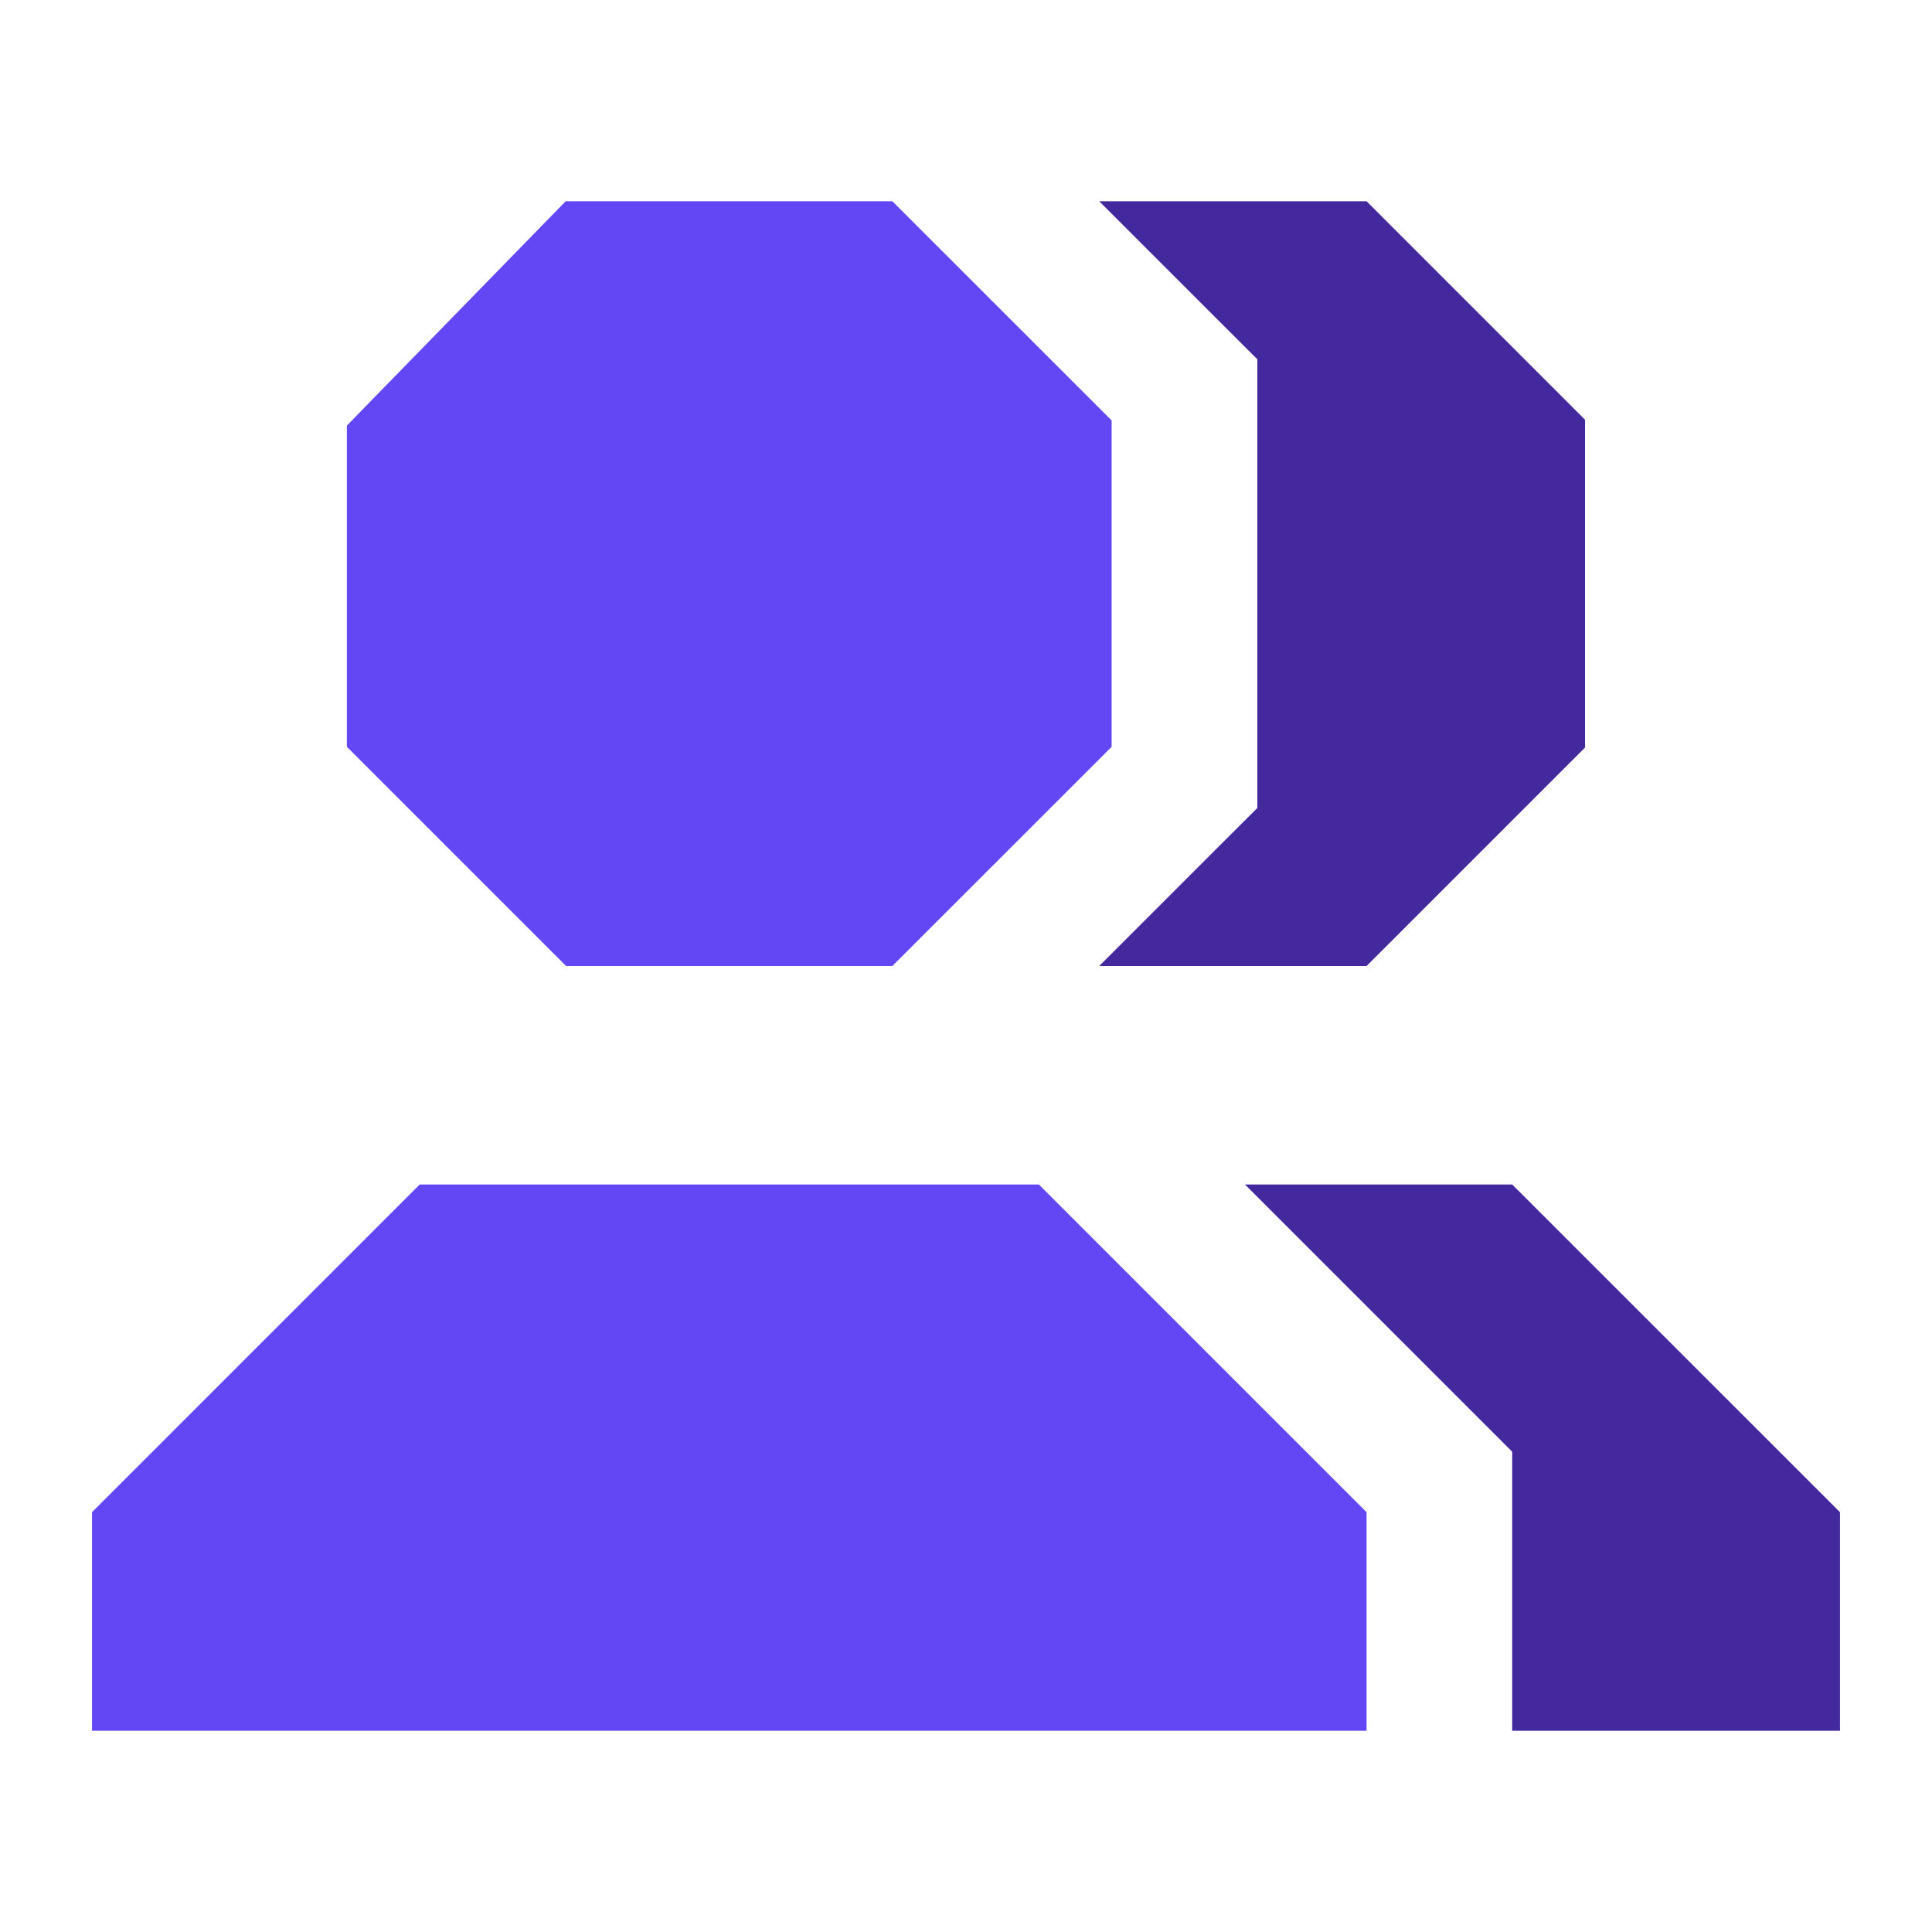
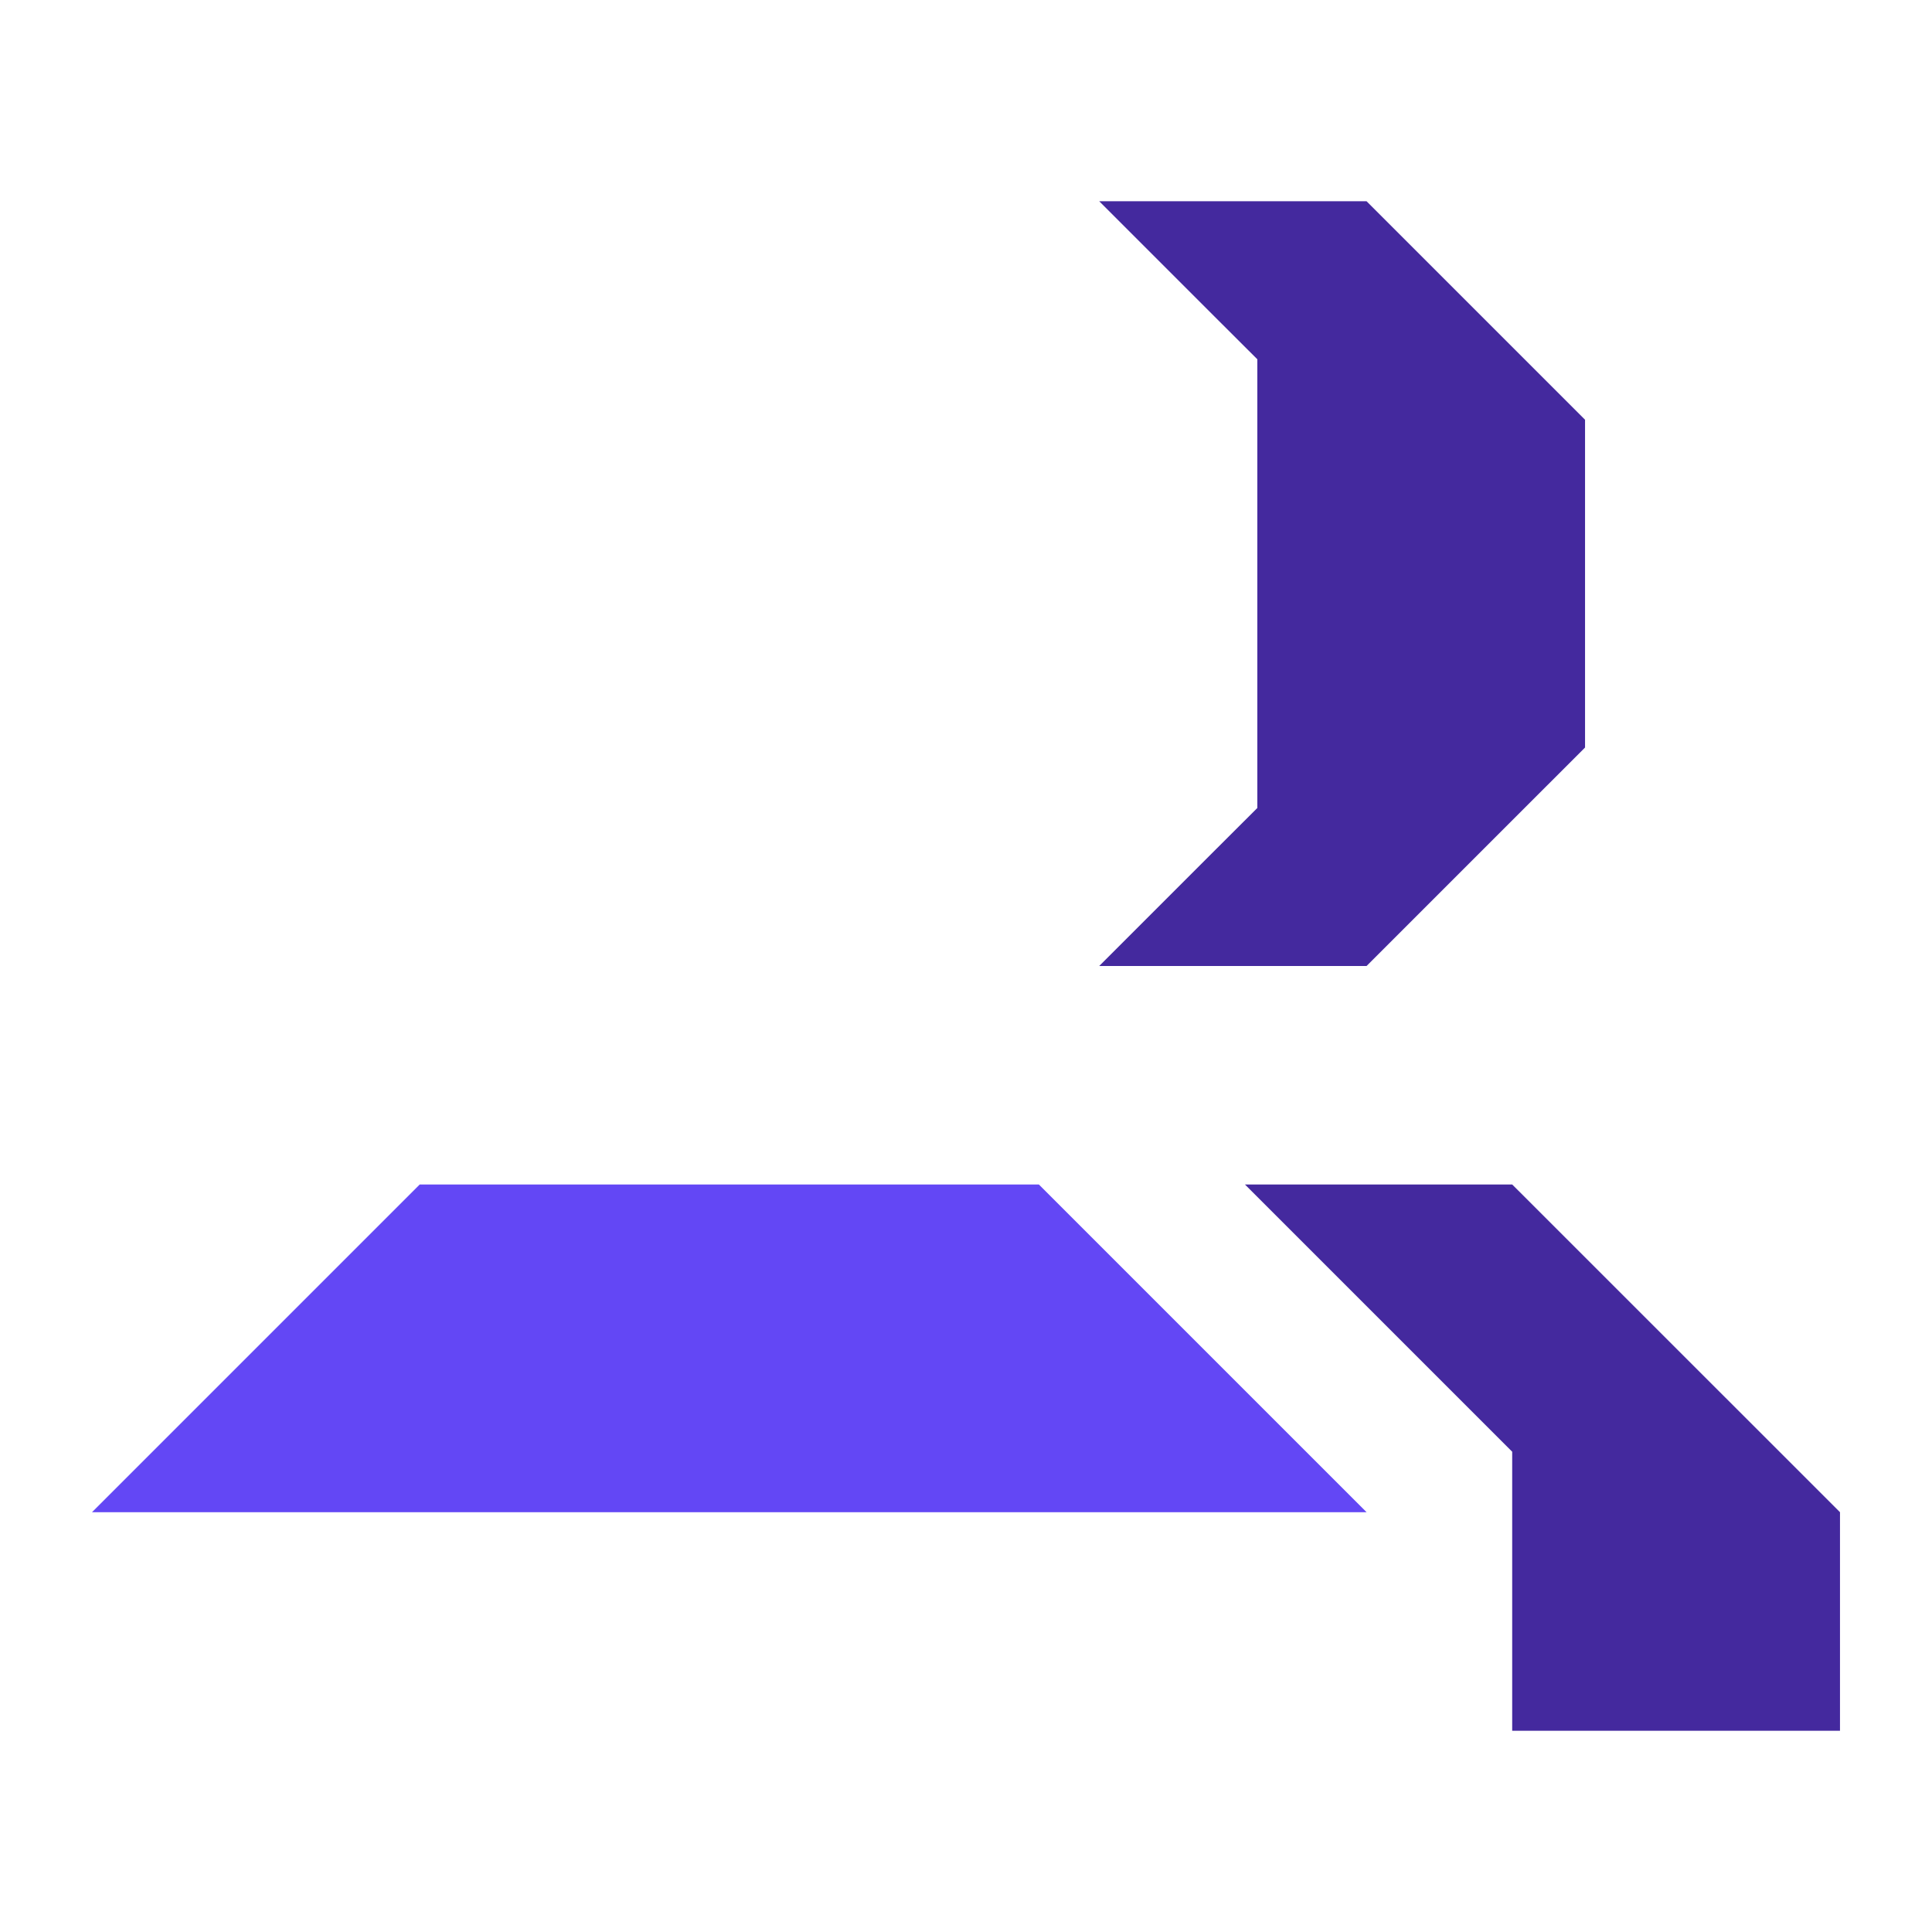
<svg xmlns="http://www.w3.org/2000/svg" width="24" height="24" viewBox="0 0 24 24" fill="none">
-   <path d="M7.032 12L4.309 9.277V5.287L7.027 2.5H11.085L13.809 5.223V9.277L11.085 12H7.032Z" fill="#6347F5" />
  <path d="M16.976 2.5H13.655L15.089 3.934L15.619 4.463V5.214V9.286V10.037L15.089 10.566L13.655 12H16.976L19.69 9.286V5.214L16.976 2.5Z" fill="#44299E" />
-   <path d="M1.143 21.5V18.785L5.214 14.714H12.905L16.976 18.785V21.5H1.143Z" fill="#6347F5" />
+   <path d="M1.143 21.5V18.785L5.214 14.714H12.905L16.976 18.785H1.143Z" fill="#6347F5" />
  <path d="M18.785 14.714H15.465L18.256 17.505L18.785 18.034V18.785V21.5H22.857V18.785L18.785 14.714Z" fill="#44299E" />
</svg>